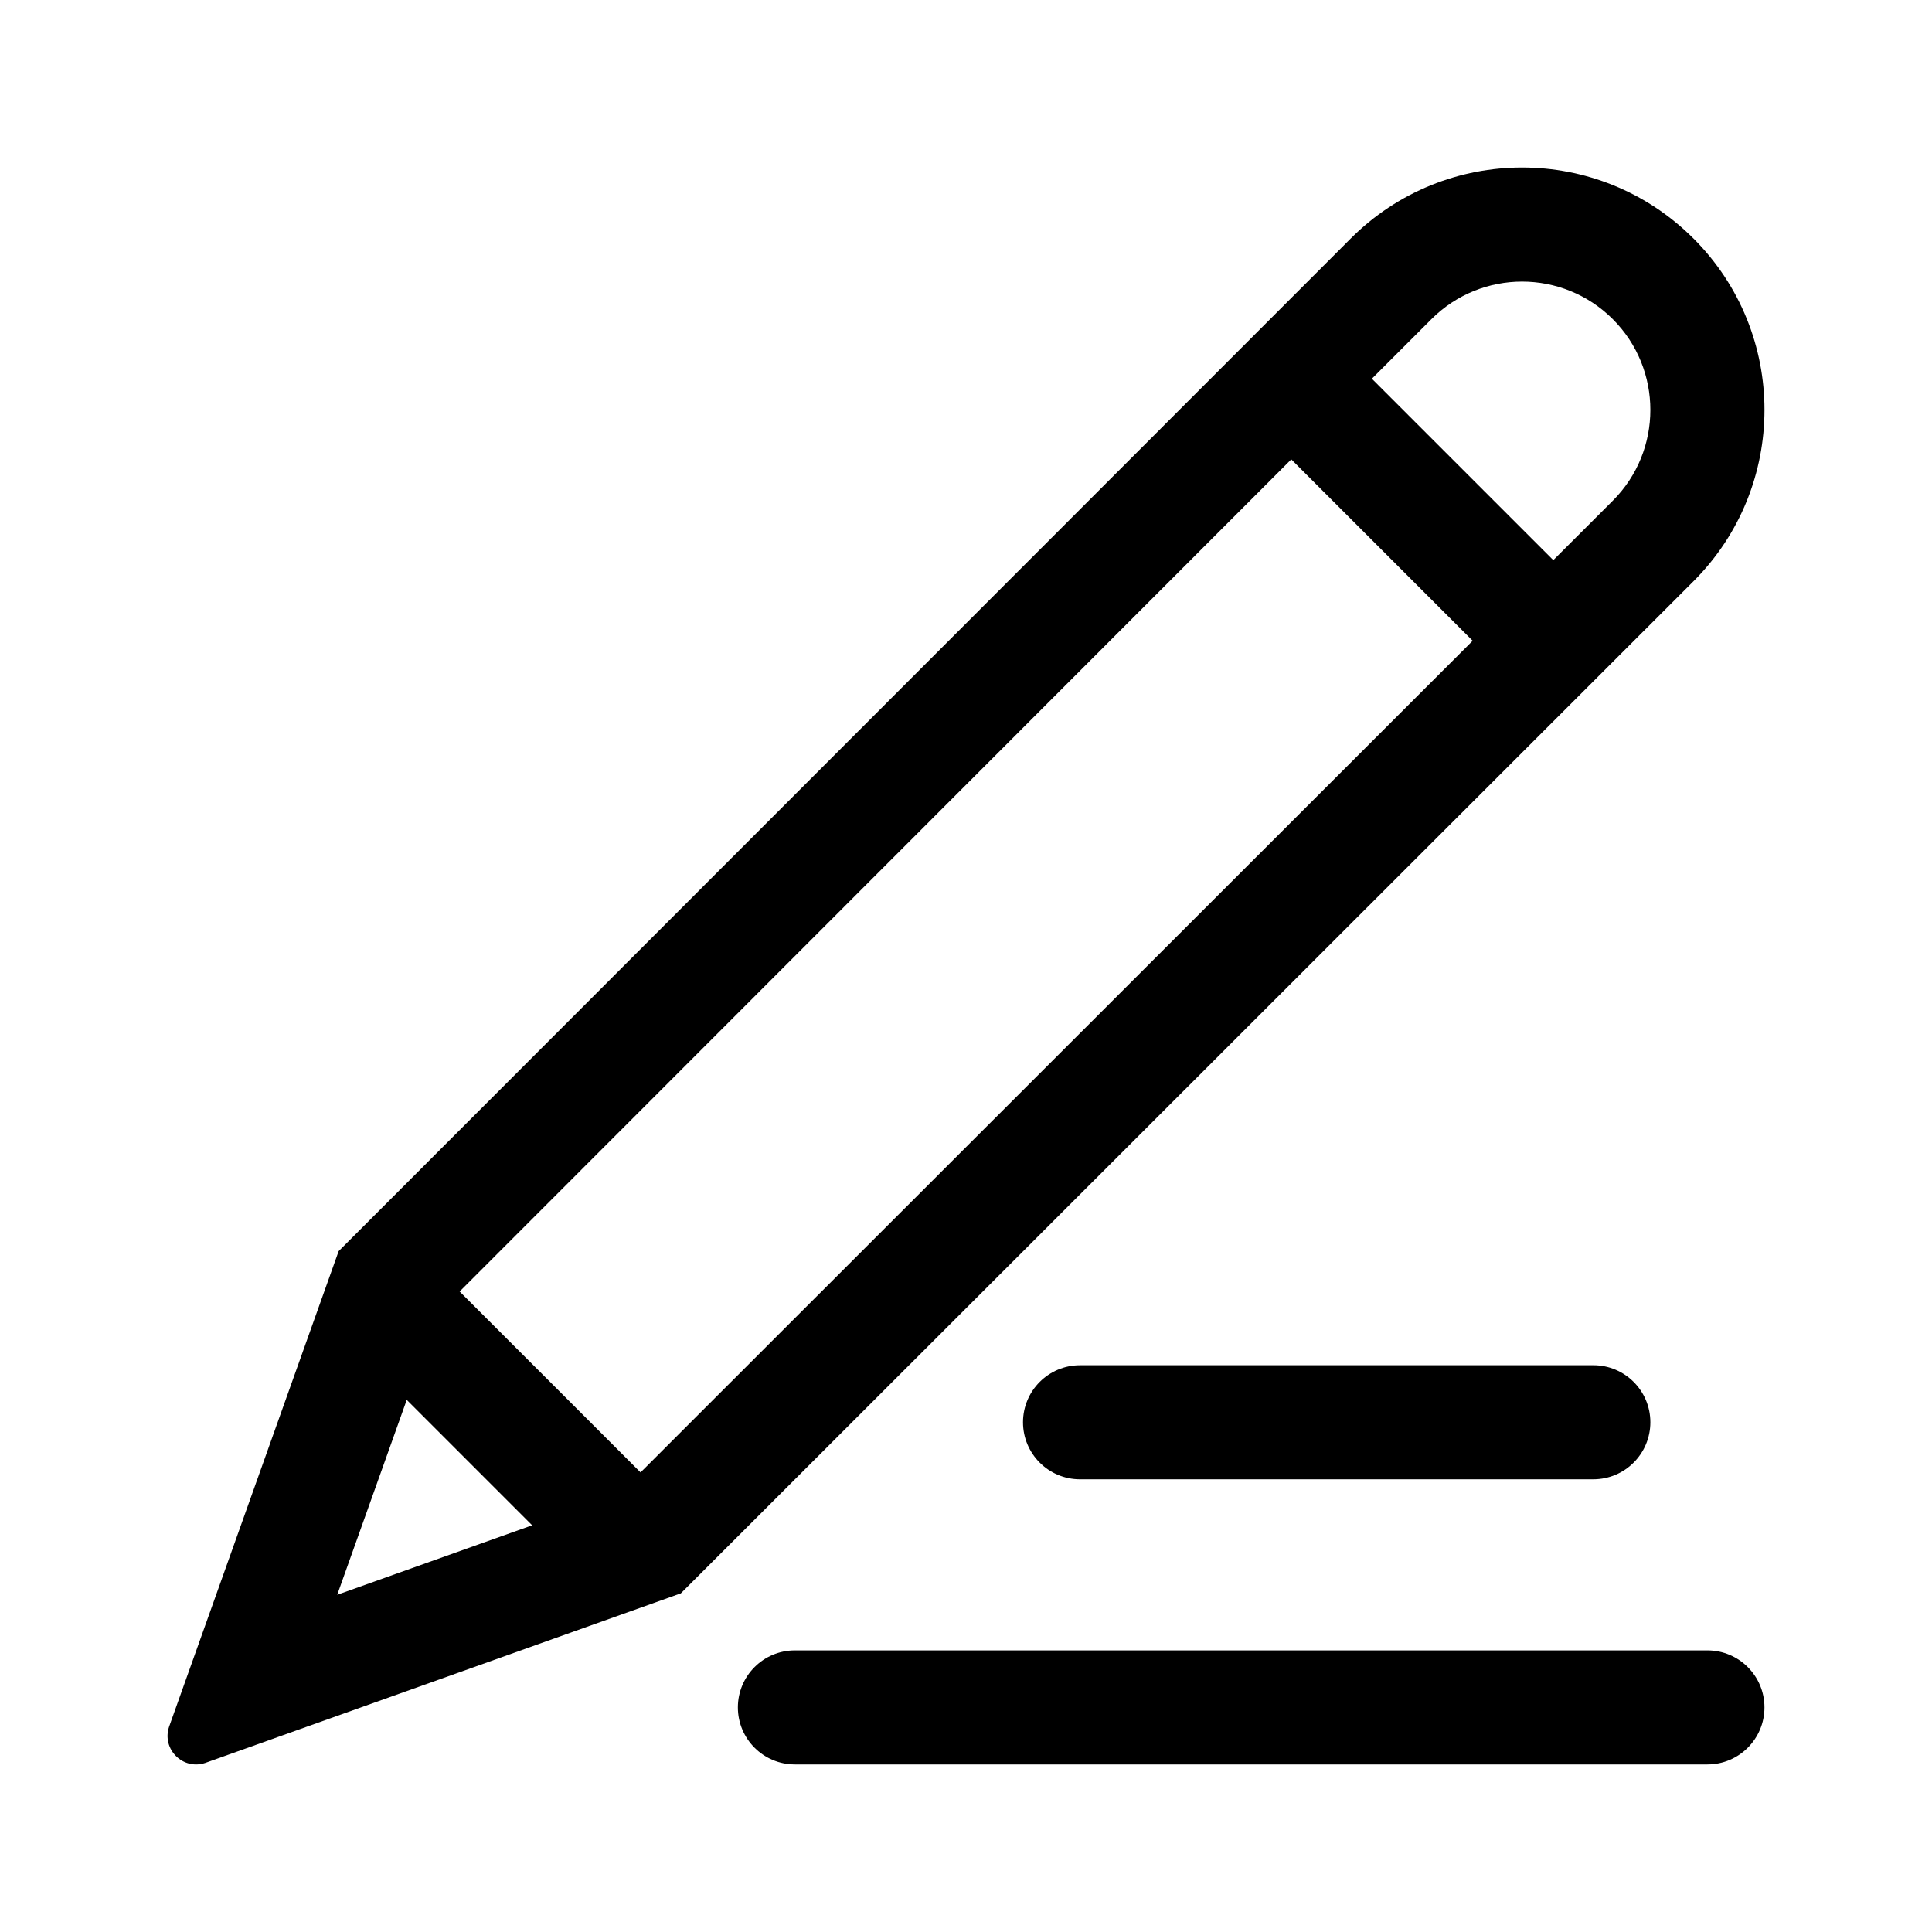
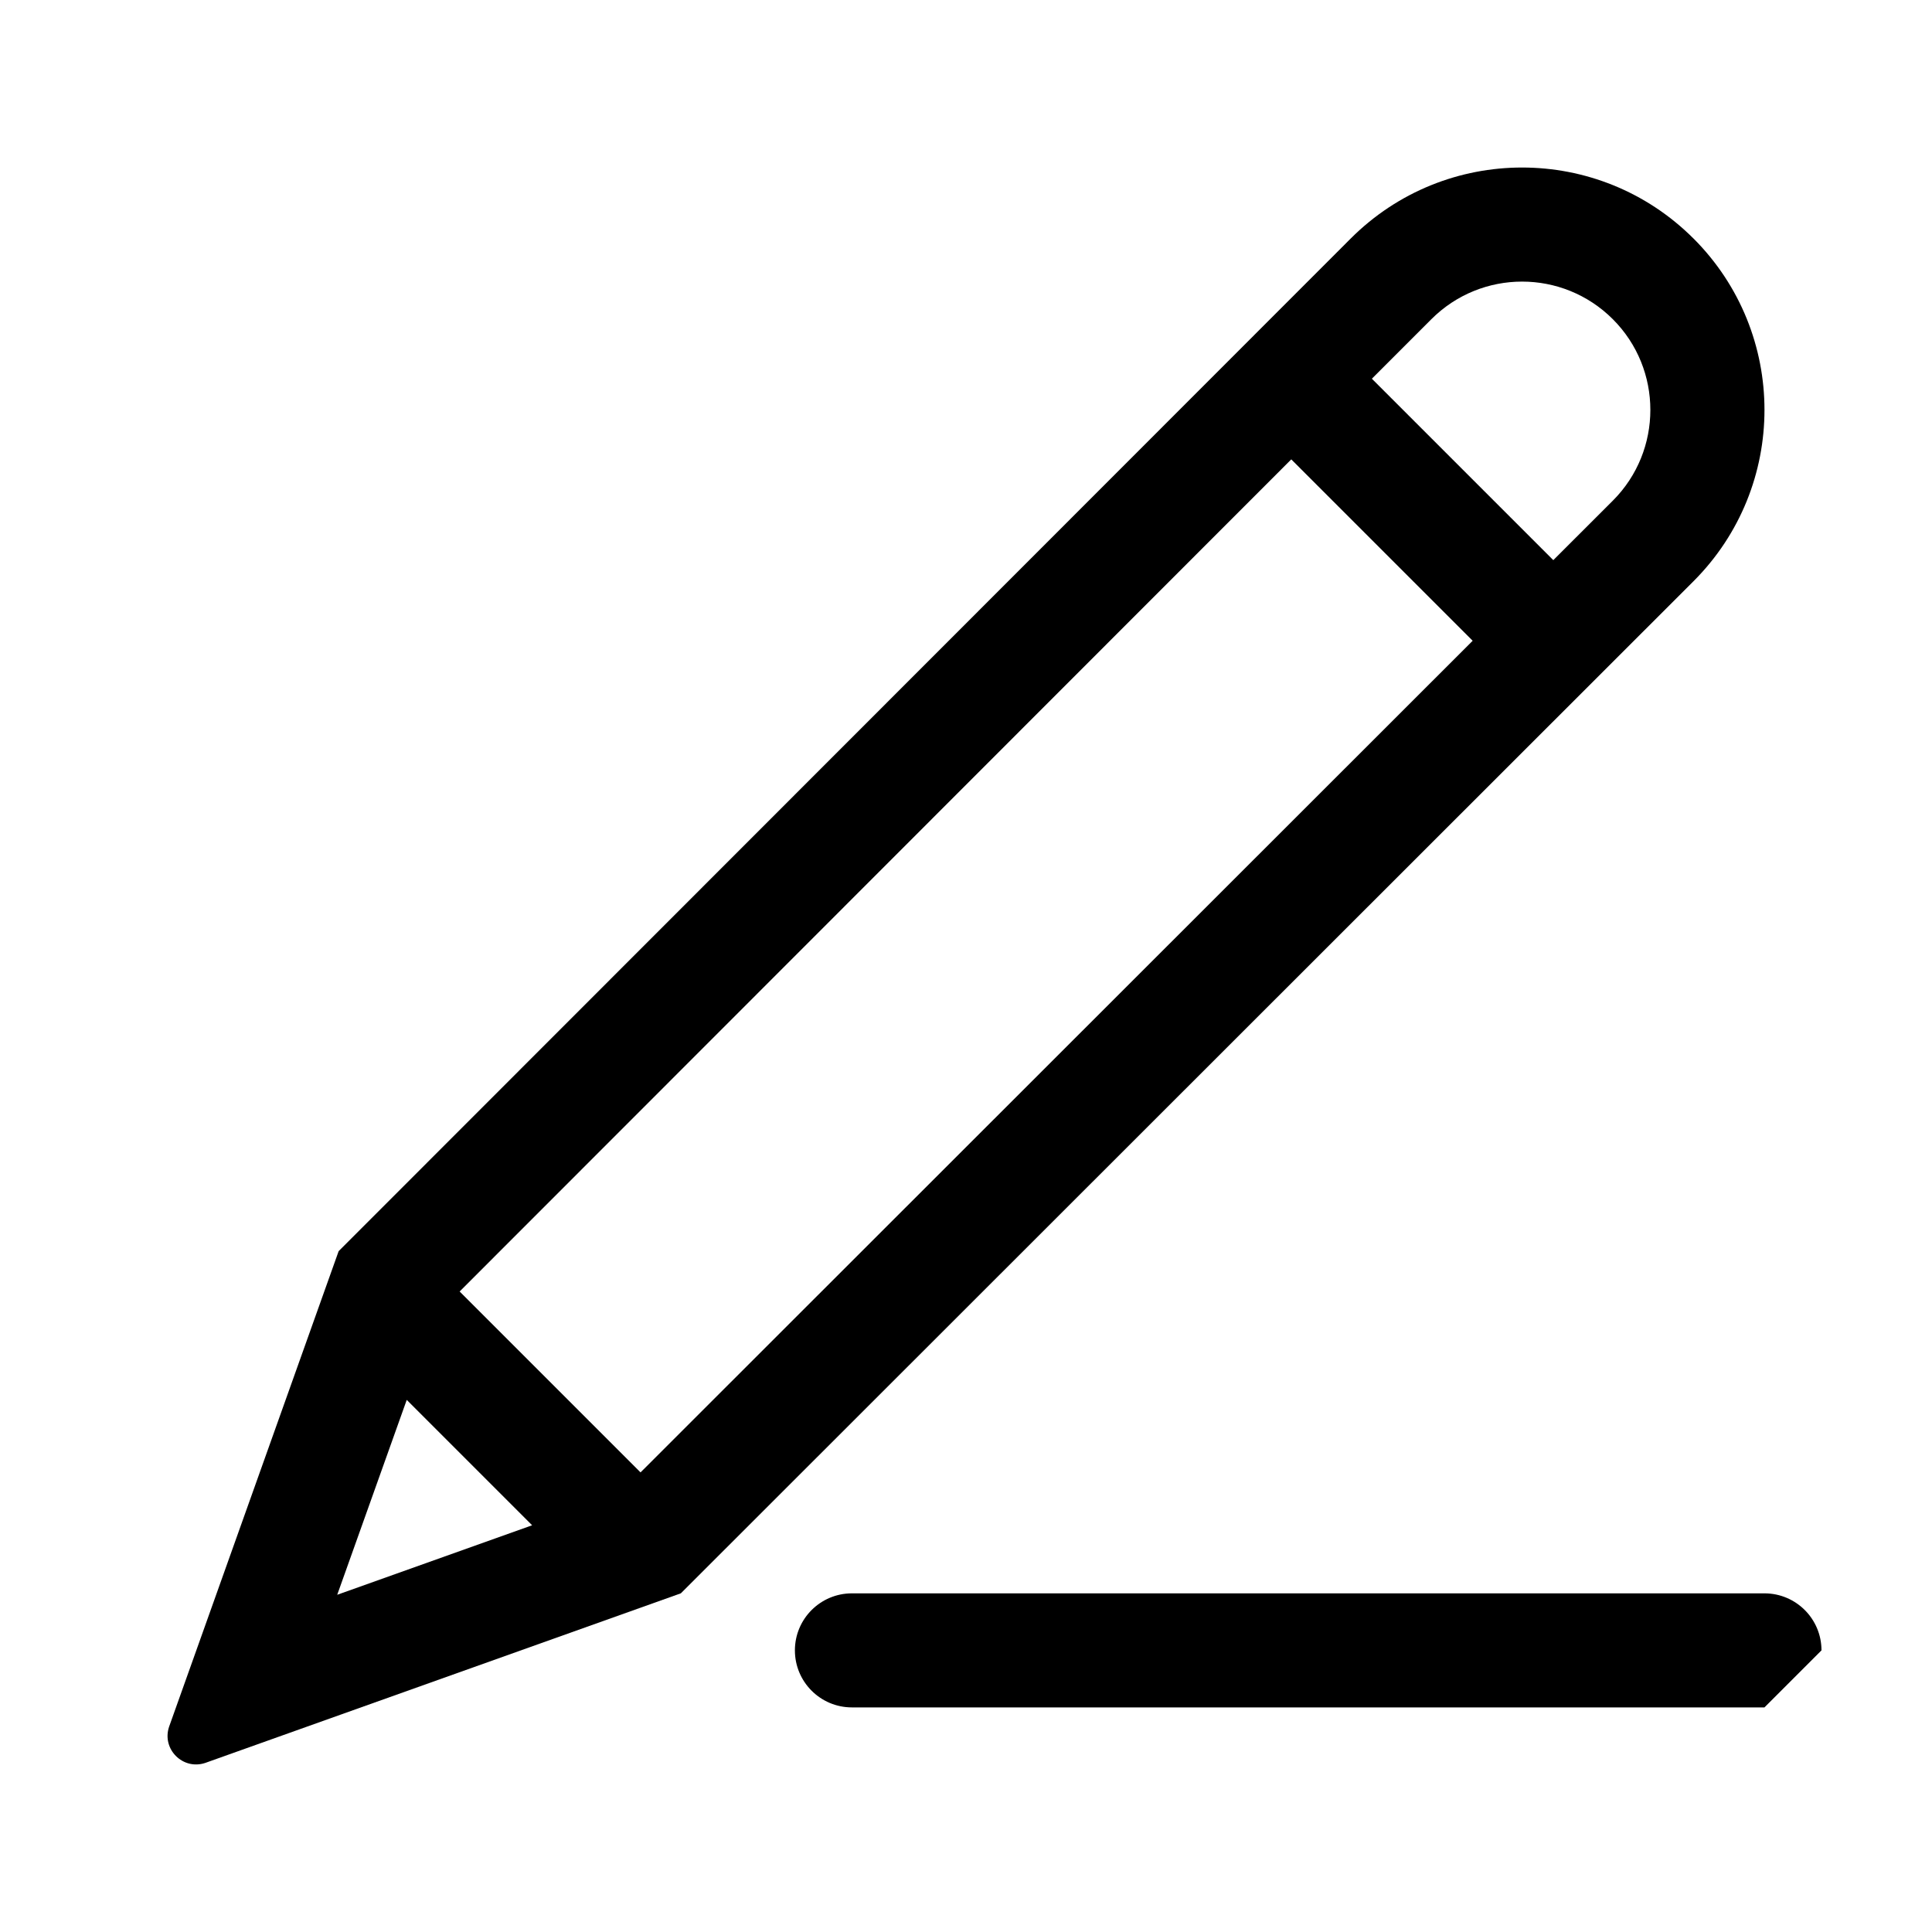
<svg xmlns="http://www.w3.org/2000/svg" fill="#000000" width="800px" height="800px" version="1.1" viewBox="144 144 512 512">
  <g>
    <path d="m592.79 207.21c-25.086-25.086-65.754-25.086-90.836 0l-268.21 268.36-44.941 126.05c-1.98 5.934 3.664 11.547 9.578 9.578l126.05-44.949 268.36-268.21c25.086-25.082 25.086-65.75 0-90.836zm-279.04 326.99-47.941-47.941 220.39-220.52 48.07 48.07zm-61.961-19.215 33.23 33.23-51.652 18.418zm319.63-238.31-15.781 15.77-48.078-48.078 15.766-15.773c13.289-13.289 34.797-13.289 48.09 0 13.258 13.254 13.258 34.824 0.004 48.082z" />
-     <path d="m611.6 596.48c0 8.348-6.766 15.113-15.113 15.113h-241.83c-8.348 0-15.113-6.766-15.113-15.113s6.766-15.113 15.113-15.113h241.83c8.348 0 15.113 6.766 15.113 15.113z" />
-     <path d="m566.25 505.8c8.348 0 15.113 6.766 15.113 15.113s-6.766 15.113-15.113 15.113l-136.03 0.004c-8.348 0-15.113-6.766-15.113-15.113 0-8.348 6.766-15.113 15.113-15.113z" />
+     <path d="m611.6 596.48h-241.83c-8.348 0-15.113-6.766-15.113-15.113s6.766-15.113 15.113-15.113h241.83c8.348 0 15.113 6.766 15.113 15.113z" />
  </g>
</svg>